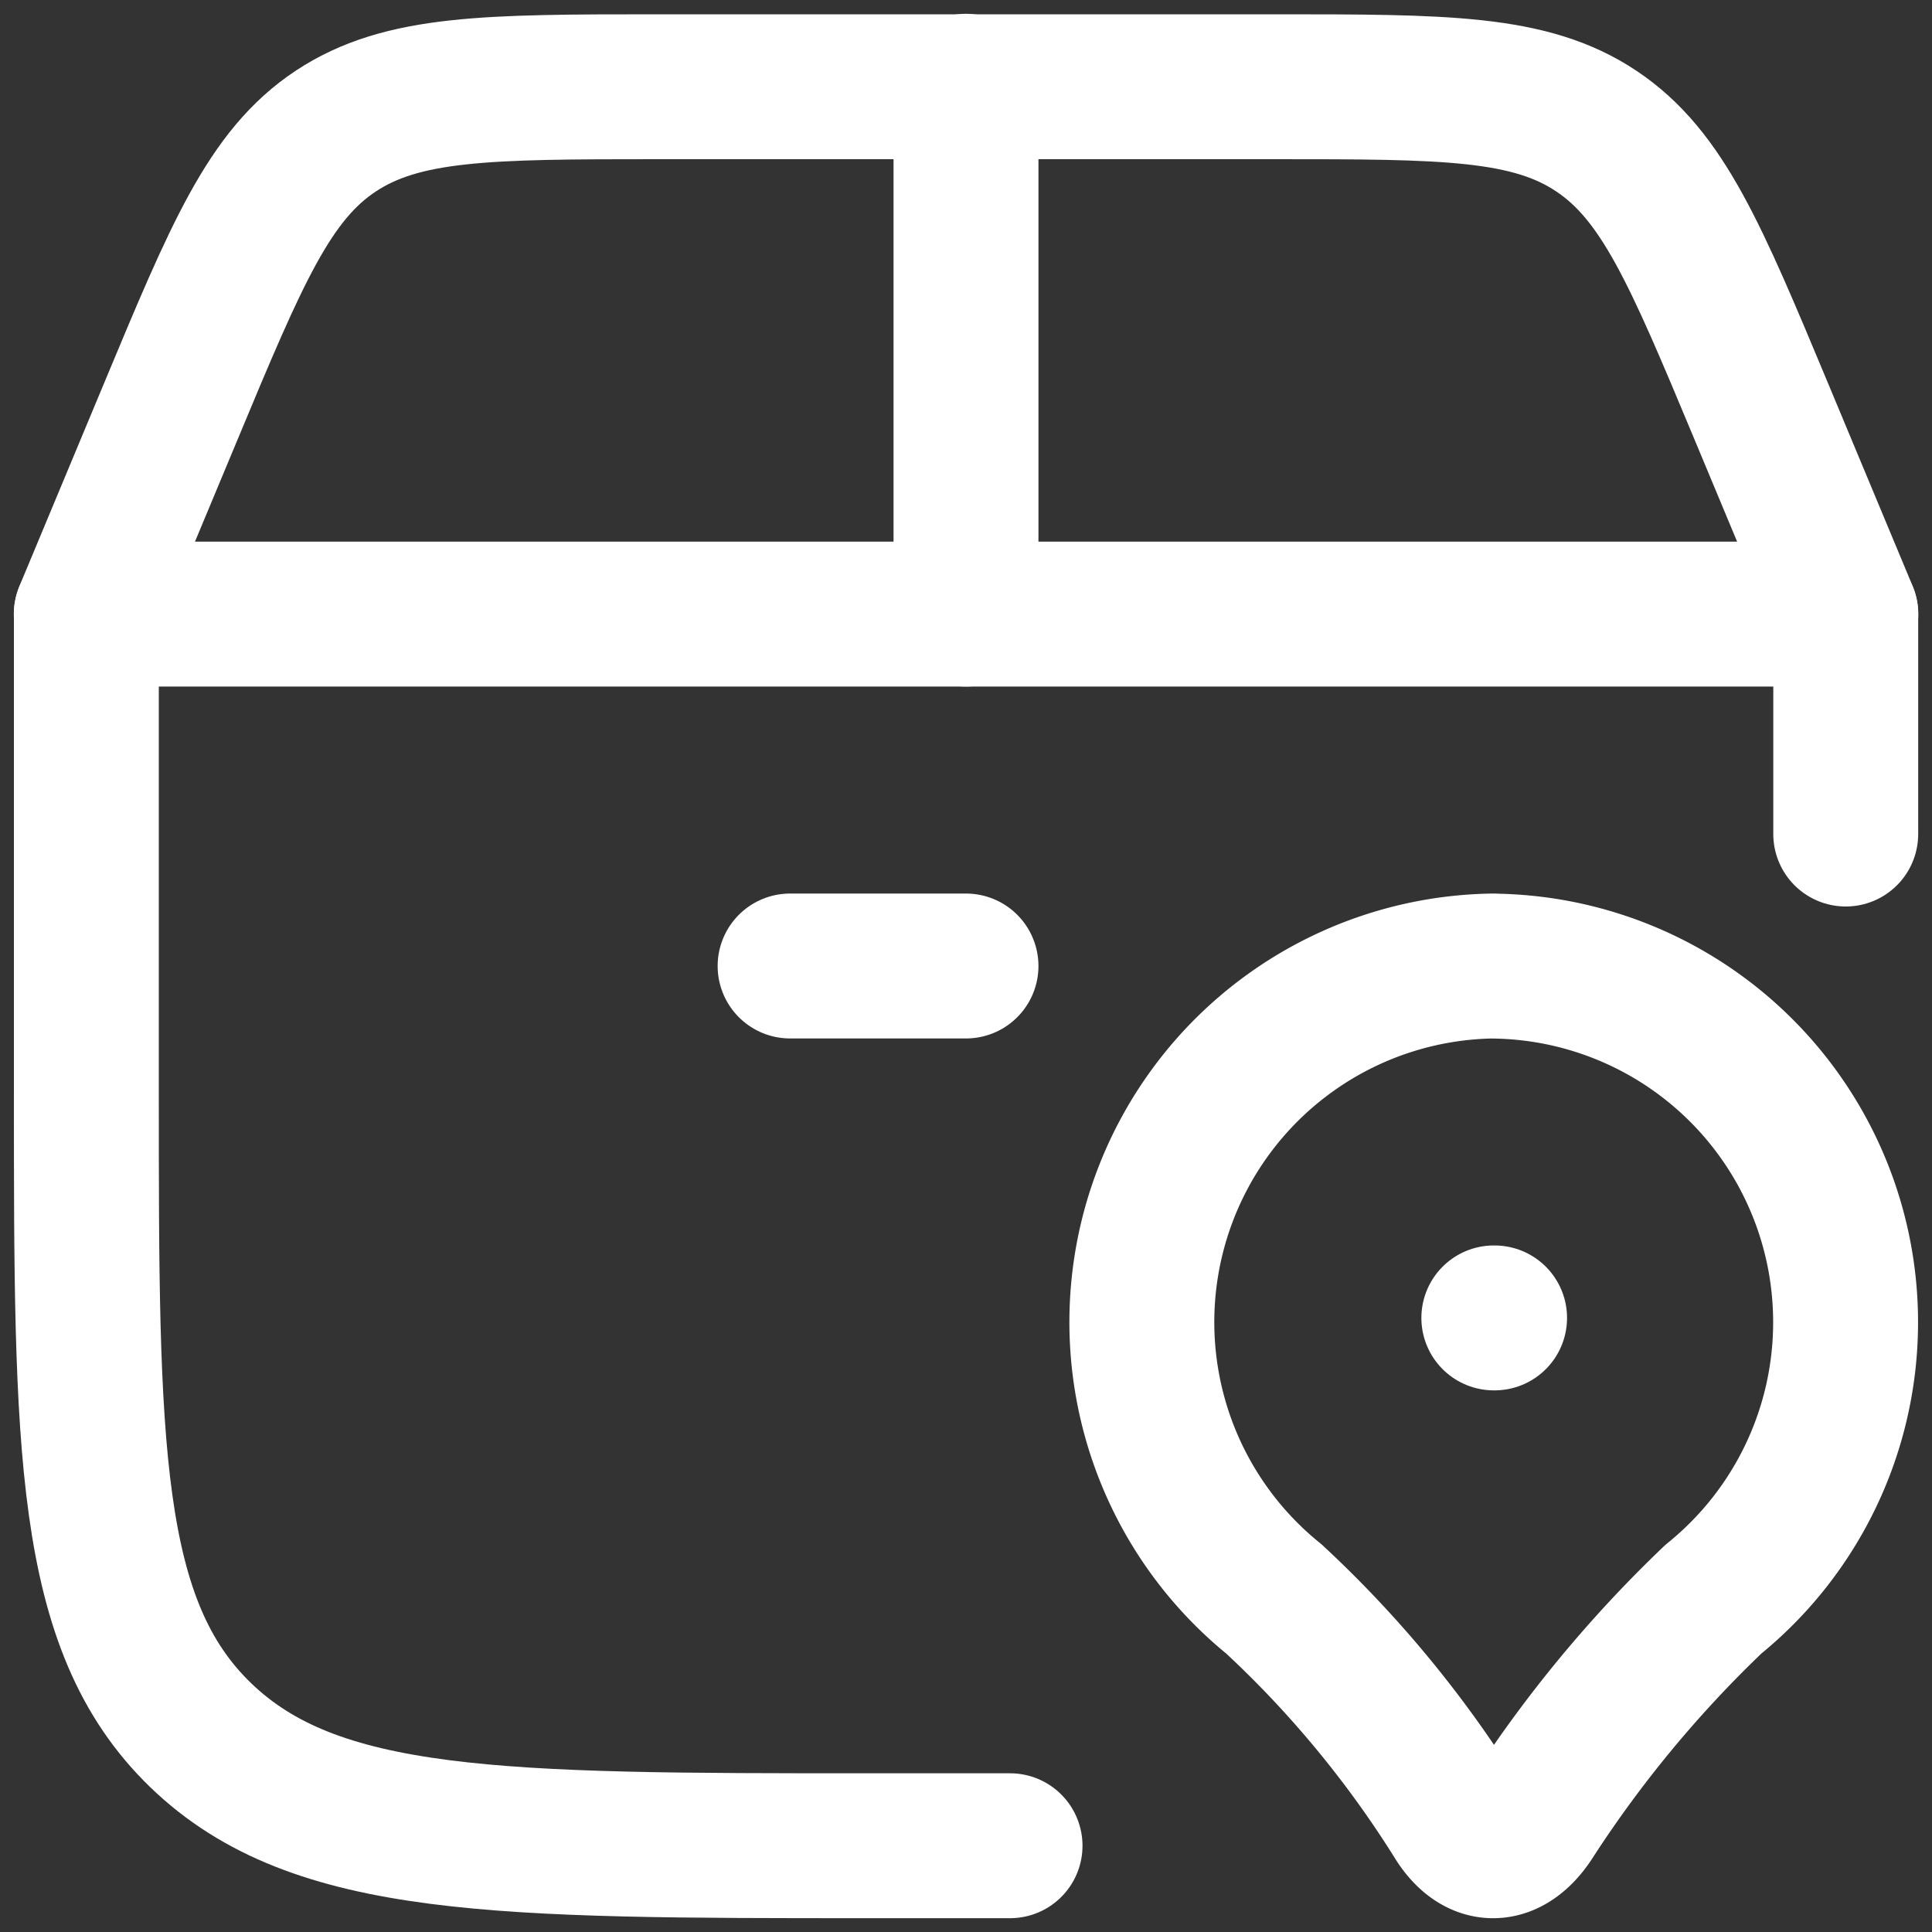
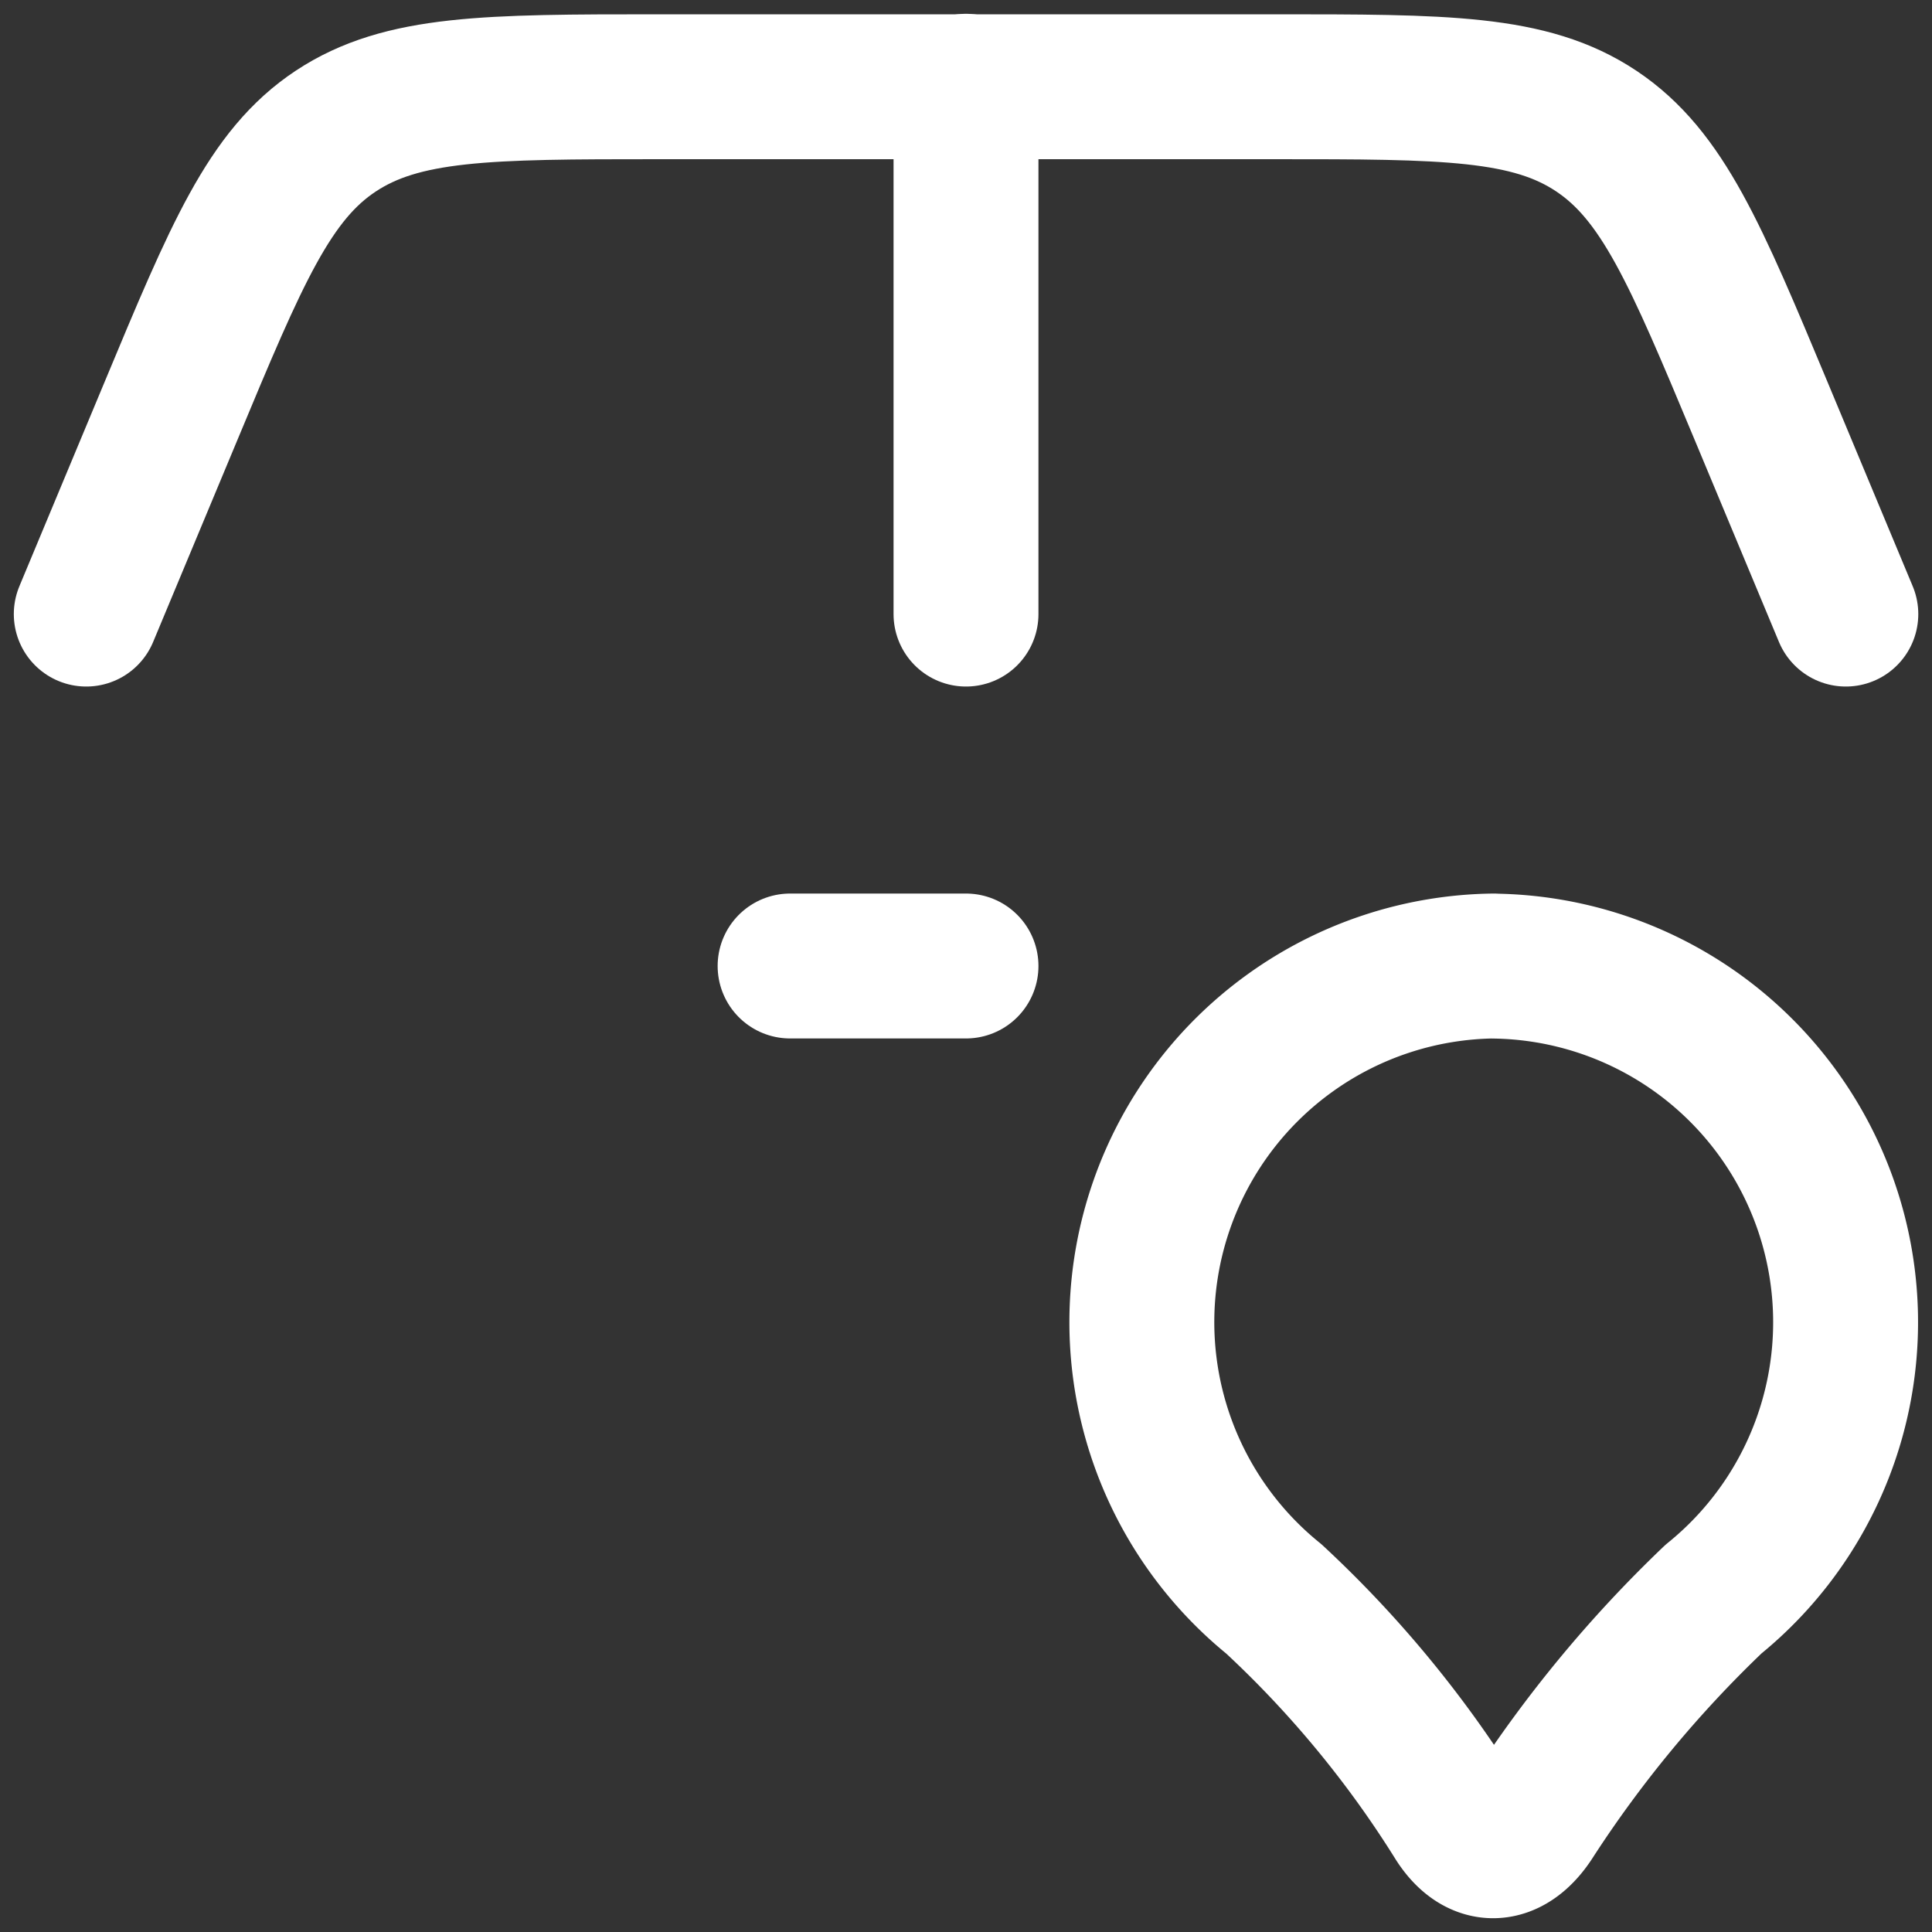
<svg xmlns="http://www.w3.org/2000/svg" width="20" height="20" viewBox="0 0 20 20">
  <rect x="0" y="0" width="20" height="20" fill="#333333" stroke="none" />
  <defs>
    <clipPath id="clip-path">
      <rect id="Rectangle_6881" data-name="Rectangle 6881" width="20" height="20" transform="translate(518 4346)" fill="#fff" stroke="#fff" stroke-width="1.5" />
    </clipPath>
  </defs>
  <g id="Mask_Group_717" data-name="Mask Group 717" transform="translate(-518 -4346)" clip-path="url(#clip-path)">
    <g id="delivery-tracking-01-stroke-rounded" transform="translate(517.072 4345.072)">
-       <path id="Path_4340" data-name="Path 4340" d="M11.384,20.035H9.916c-3.816,0-5.724,0-6.909-1.143s-1.185-2.983-1.185-6.663V7.285H20.035V9.562" fill="none" stroke="#fff" stroke-linecap="round" stroke-linejoin="round" stroke-width="1.5" />
      <path id="Path_4341" data-name="Path 4341" d="M16.392,10.928a3.687,3.687,0,0,0-2.277,6.552A11.249,11.249,0,0,1,16,19.76c.224.367.541.367.781,0a12.589,12.589,0,0,1,1.886-2.279,3.687,3.687,0,0,0-2.277-6.552Z" fill="none" stroke="#fff" stroke-linejoin="round" stroke-width="1.5" />
-       <path id="Path_4342" data-name="Path 4342" d="M16.392,14.571H16.4" fill="none" stroke="#fff" stroke-linecap="round" stroke-linejoin="round" stroke-width="1.5" />
      <path id="Path_4343" data-name="Path 4343" d="M1.821,7.285l.876-2.1c.679-1.63,1.019-2.445,1.707-2.9s1.571-.459,3.337-.459h6.375c1.766,0,2.649,0,3.337.459s1.028,1.274,1.707,2.9l.876,2.1" fill="none" stroke="#fff" stroke-linecap="round" stroke-width="1.5" />
      <path id="Path_4344" data-name="Path 4344" d="M10.928,7.285V1.821" fill="none" stroke="#fff" stroke-linecap="round" stroke-width="1.5" />
      <path id="Path_4345" data-name="Path 4345" d="M9.107,10.928h1.821" fill="none" stroke="#fff" stroke-linecap="round" stroke-width="1.5" />
    </g>
  </g>
</svg>